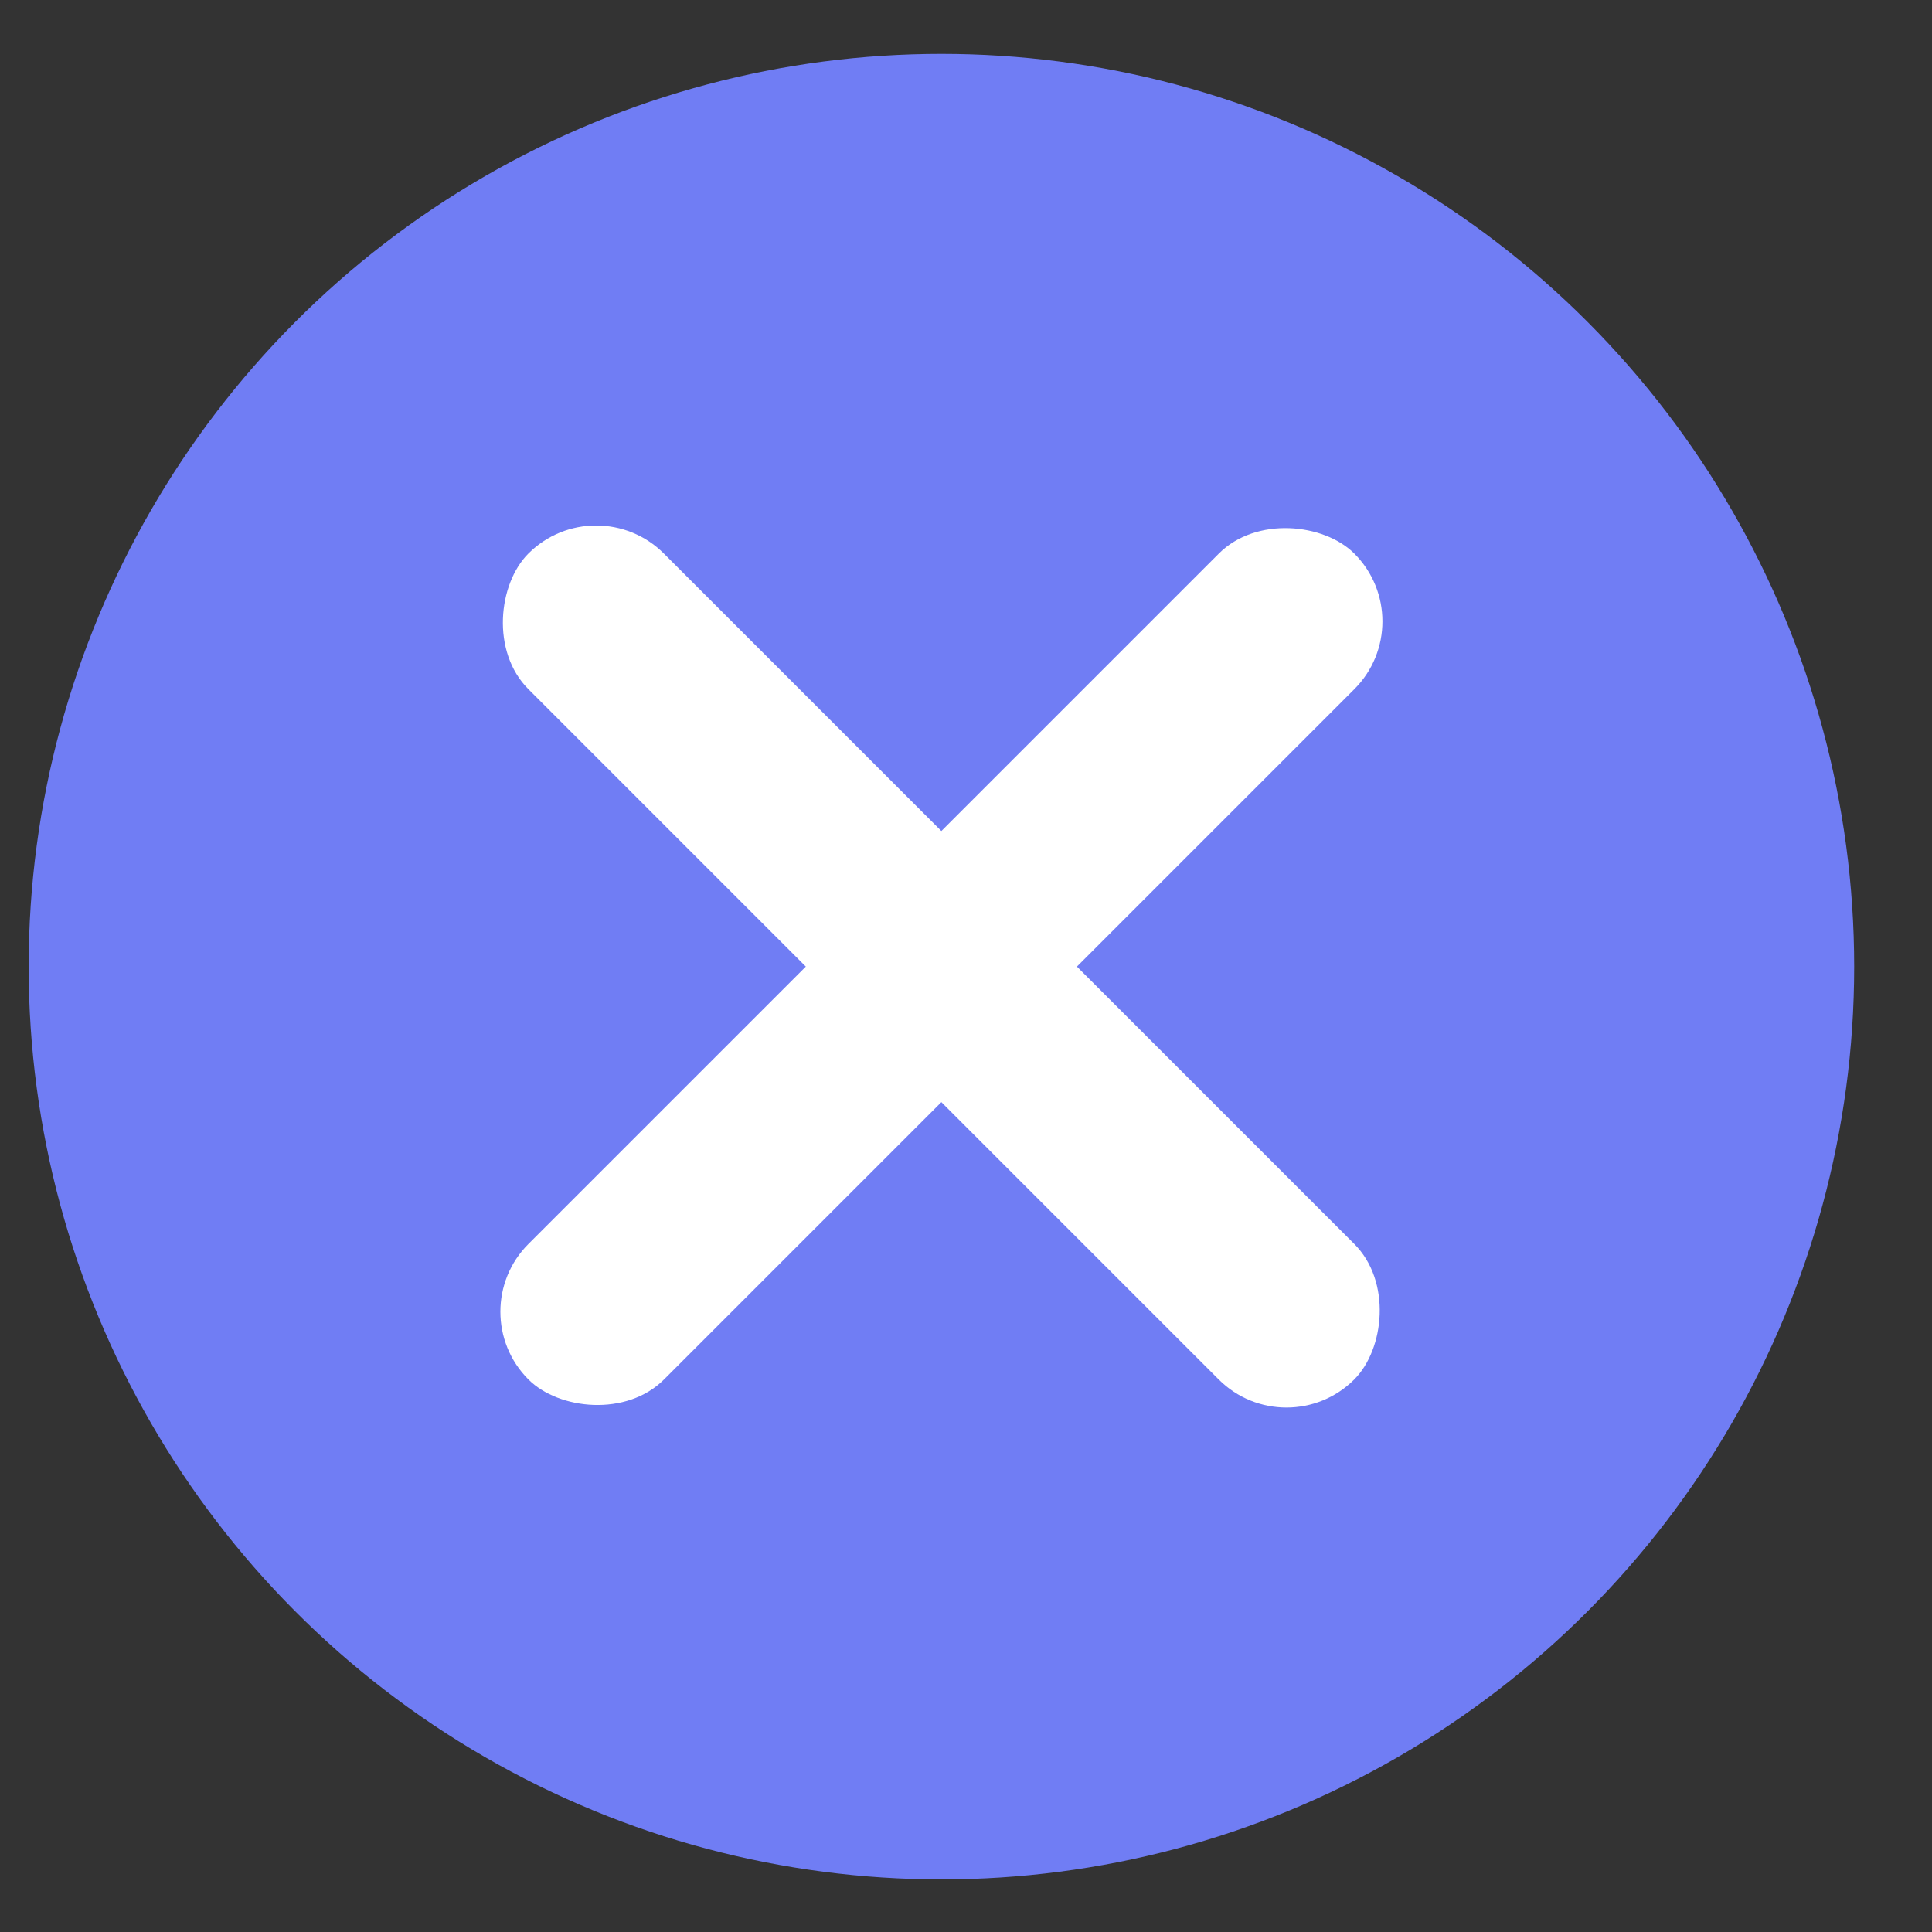
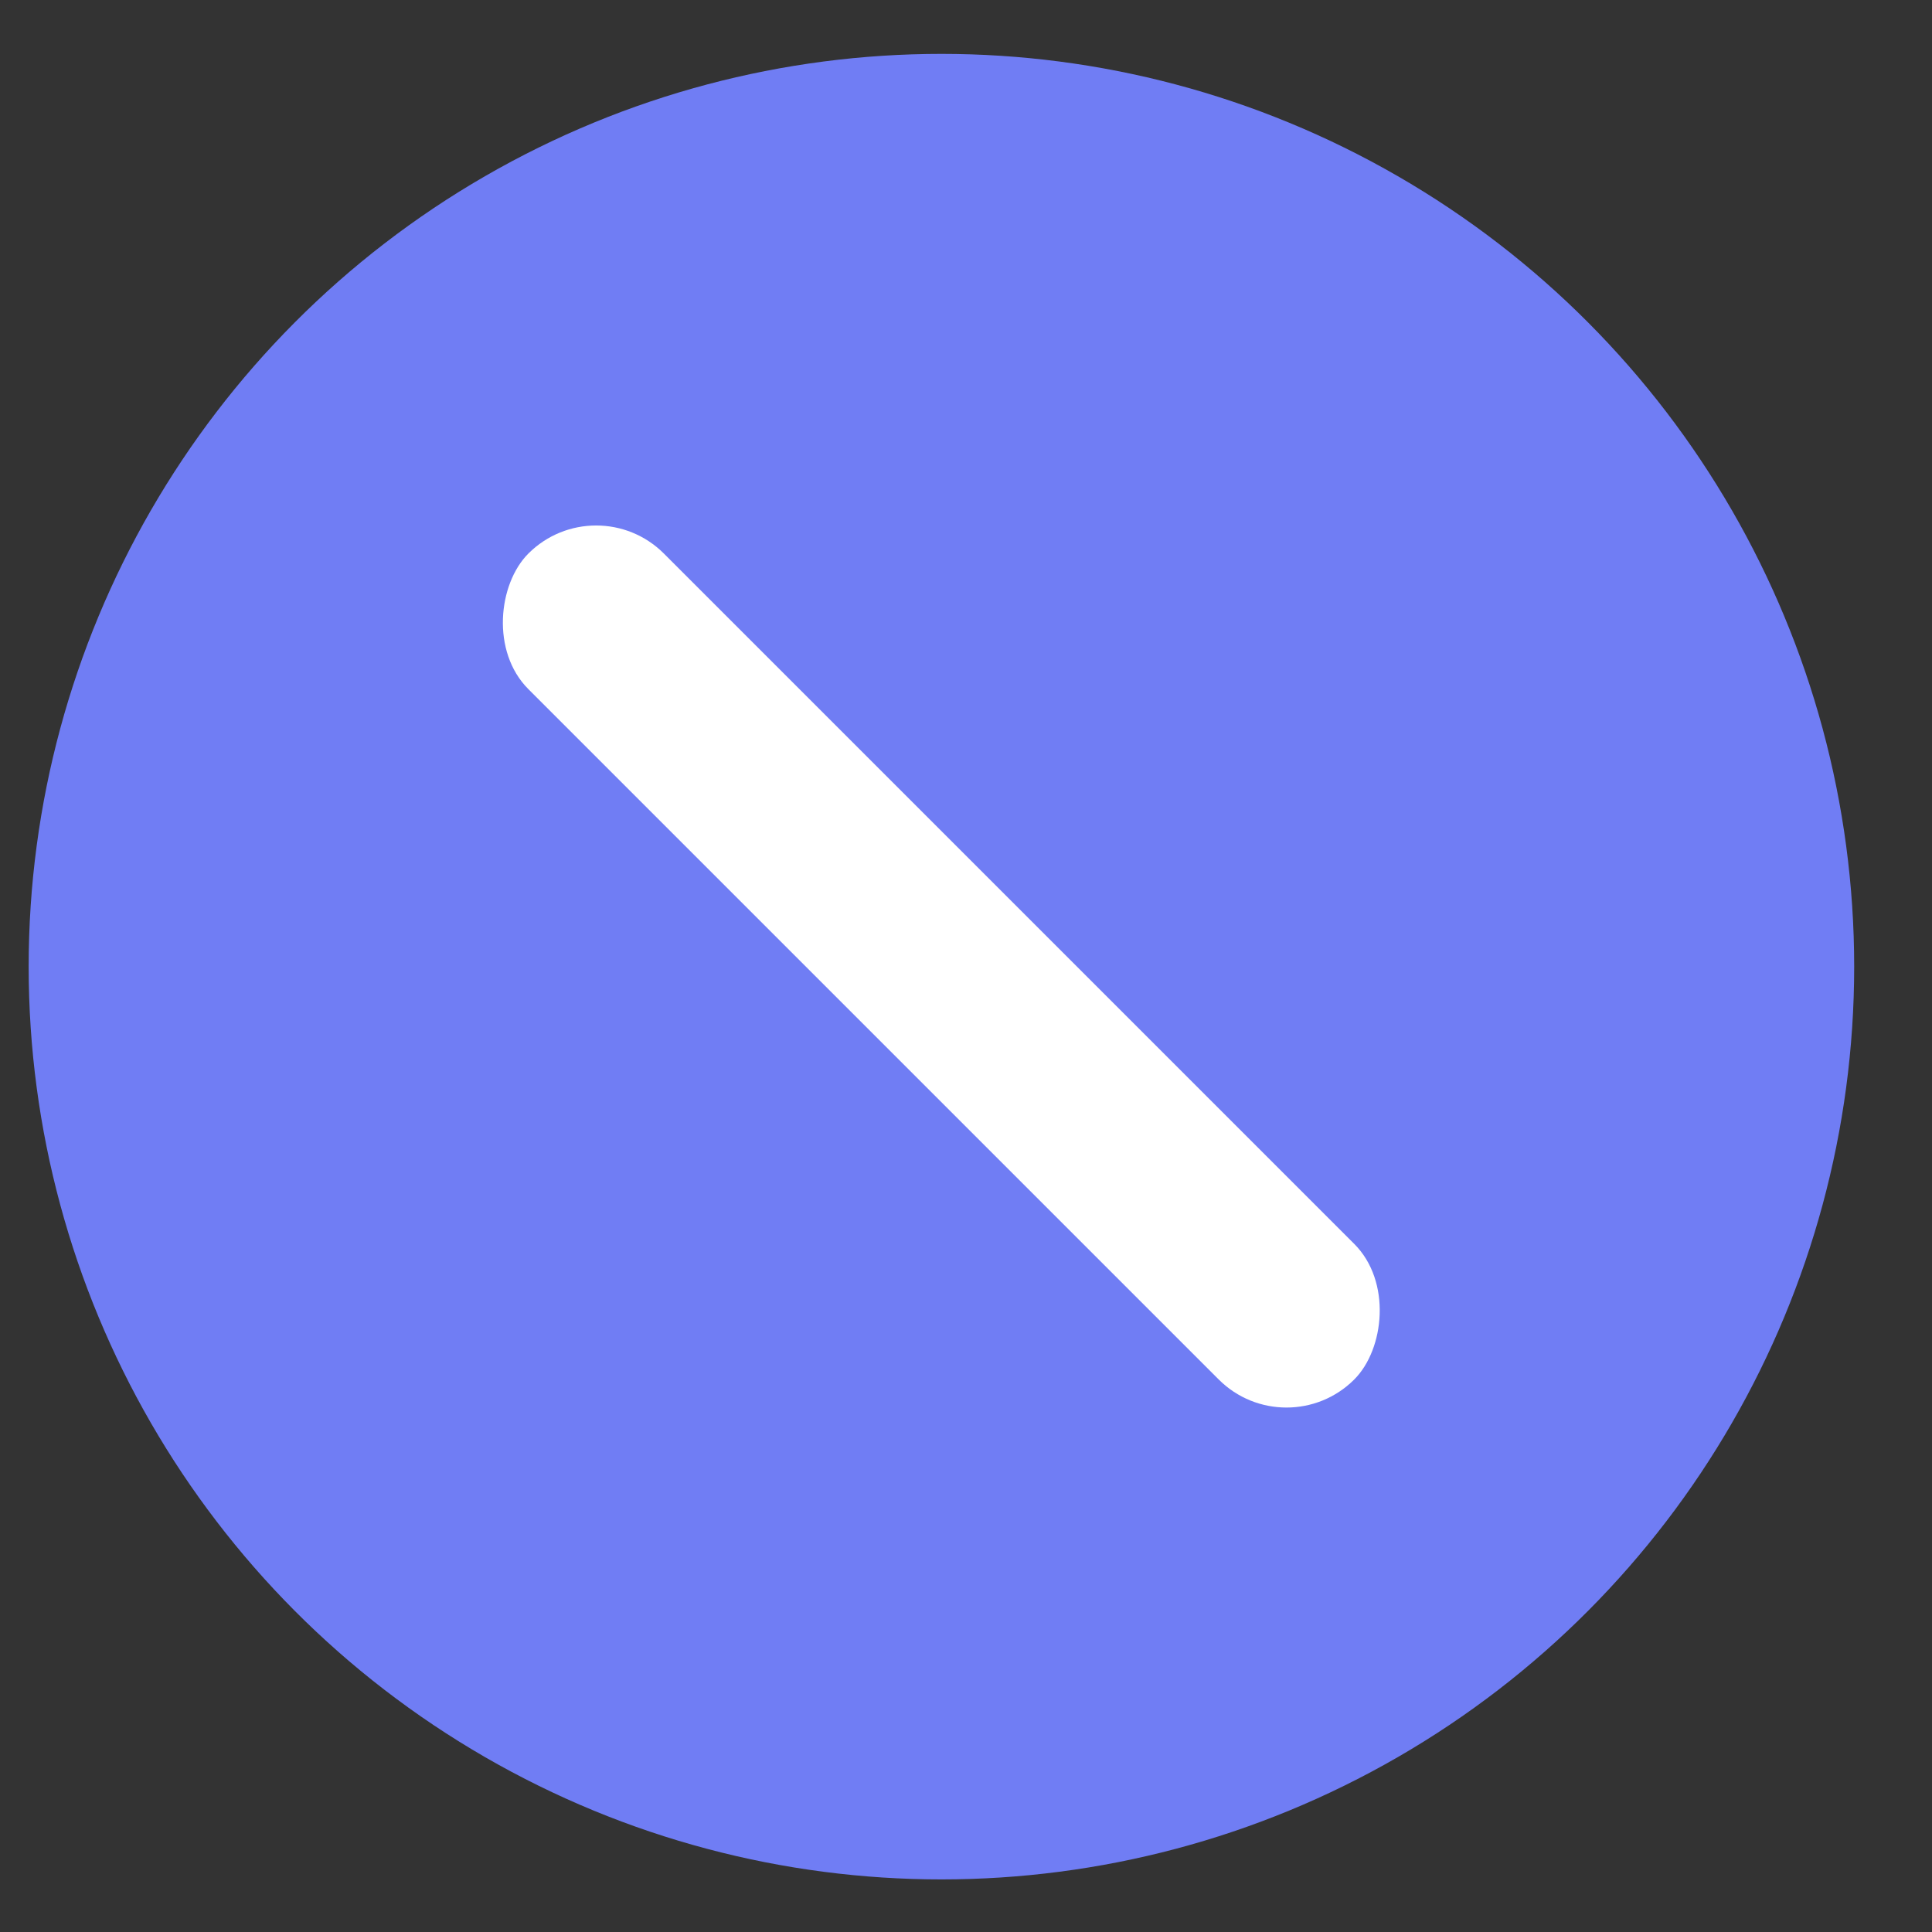
<svg xmlns="http://www.w3.org/2000/svg" width="18" height="18" viewBox="0 0 18 18" fill="none">
  <rect x="0" y="0" width="18" height="18" fill="#333333" stroke="none" />
  <circle cx="8.771" cy="9.006" r="8.504" fill="#707DF4" />
-   <rect x="4.292" y="12.221" width="10.882" height="1.786" rx="0.893" transform="rotate(-45 4.292 12.221)" fill="white" />
  <rect x="5.554" y="4.526" width="10.882" height="1.786" rx="0.893" transform="rotate(45 5.554 4.526)" fill="white" />
</svg>